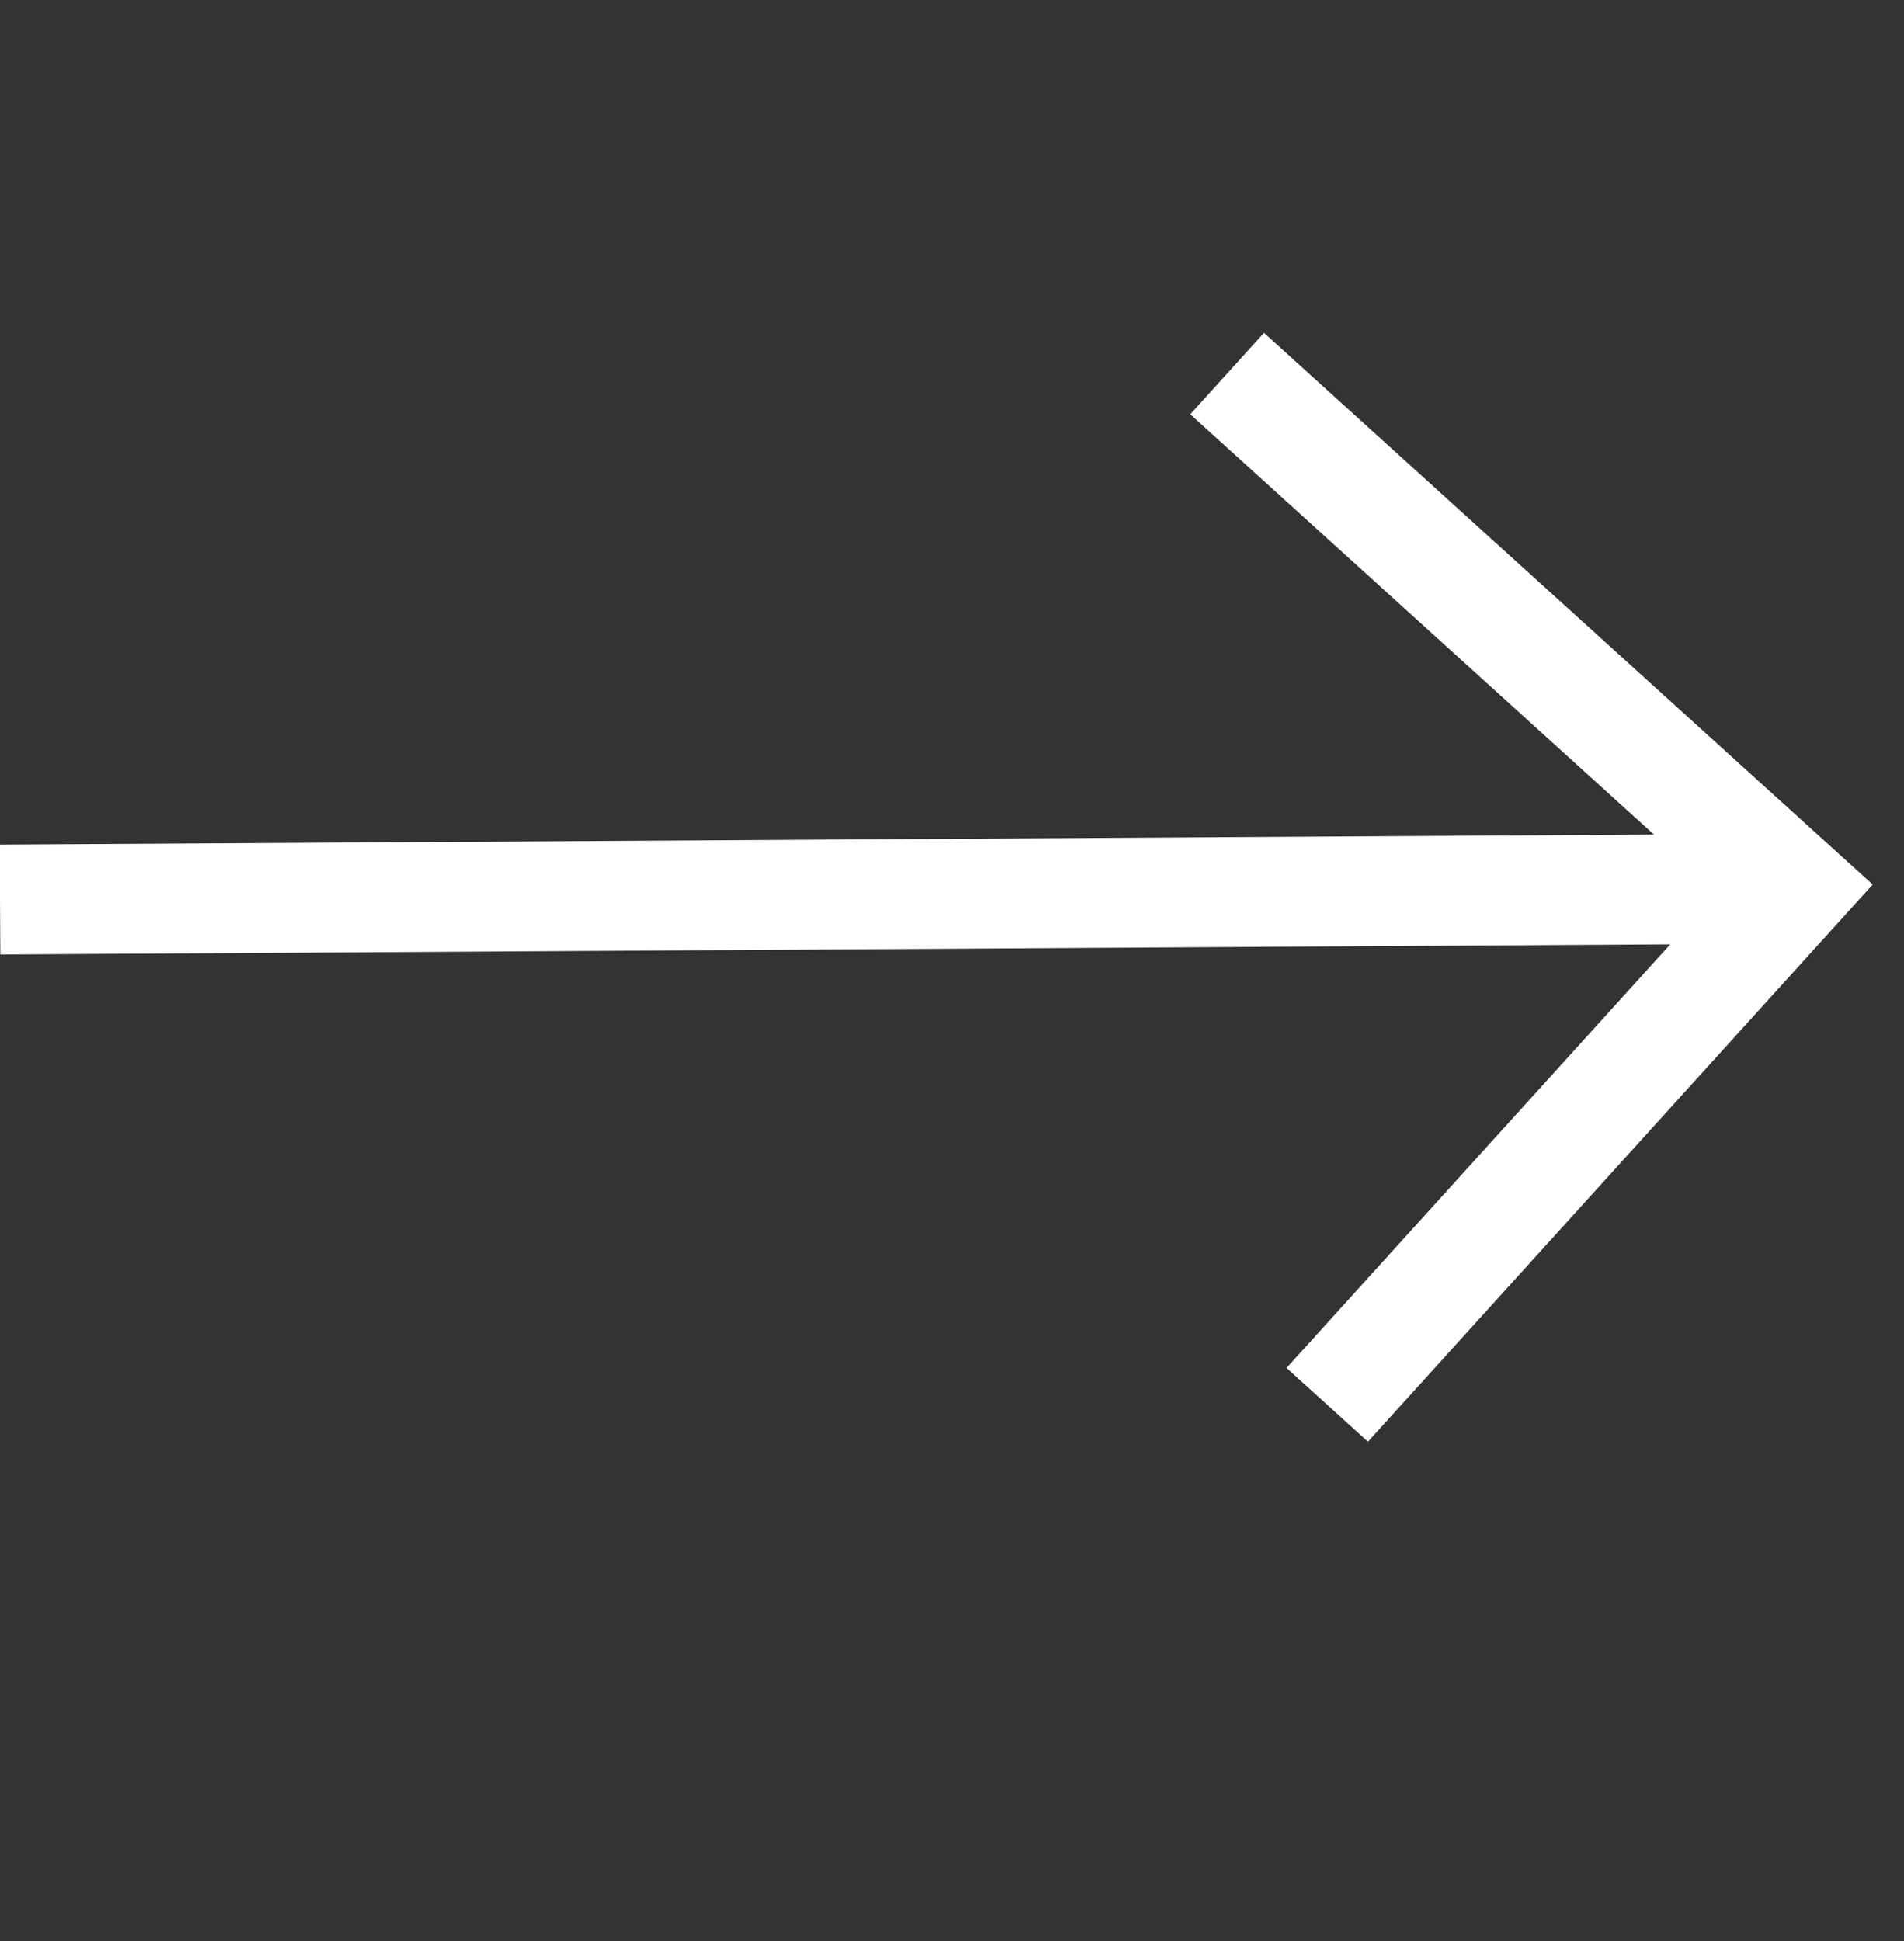
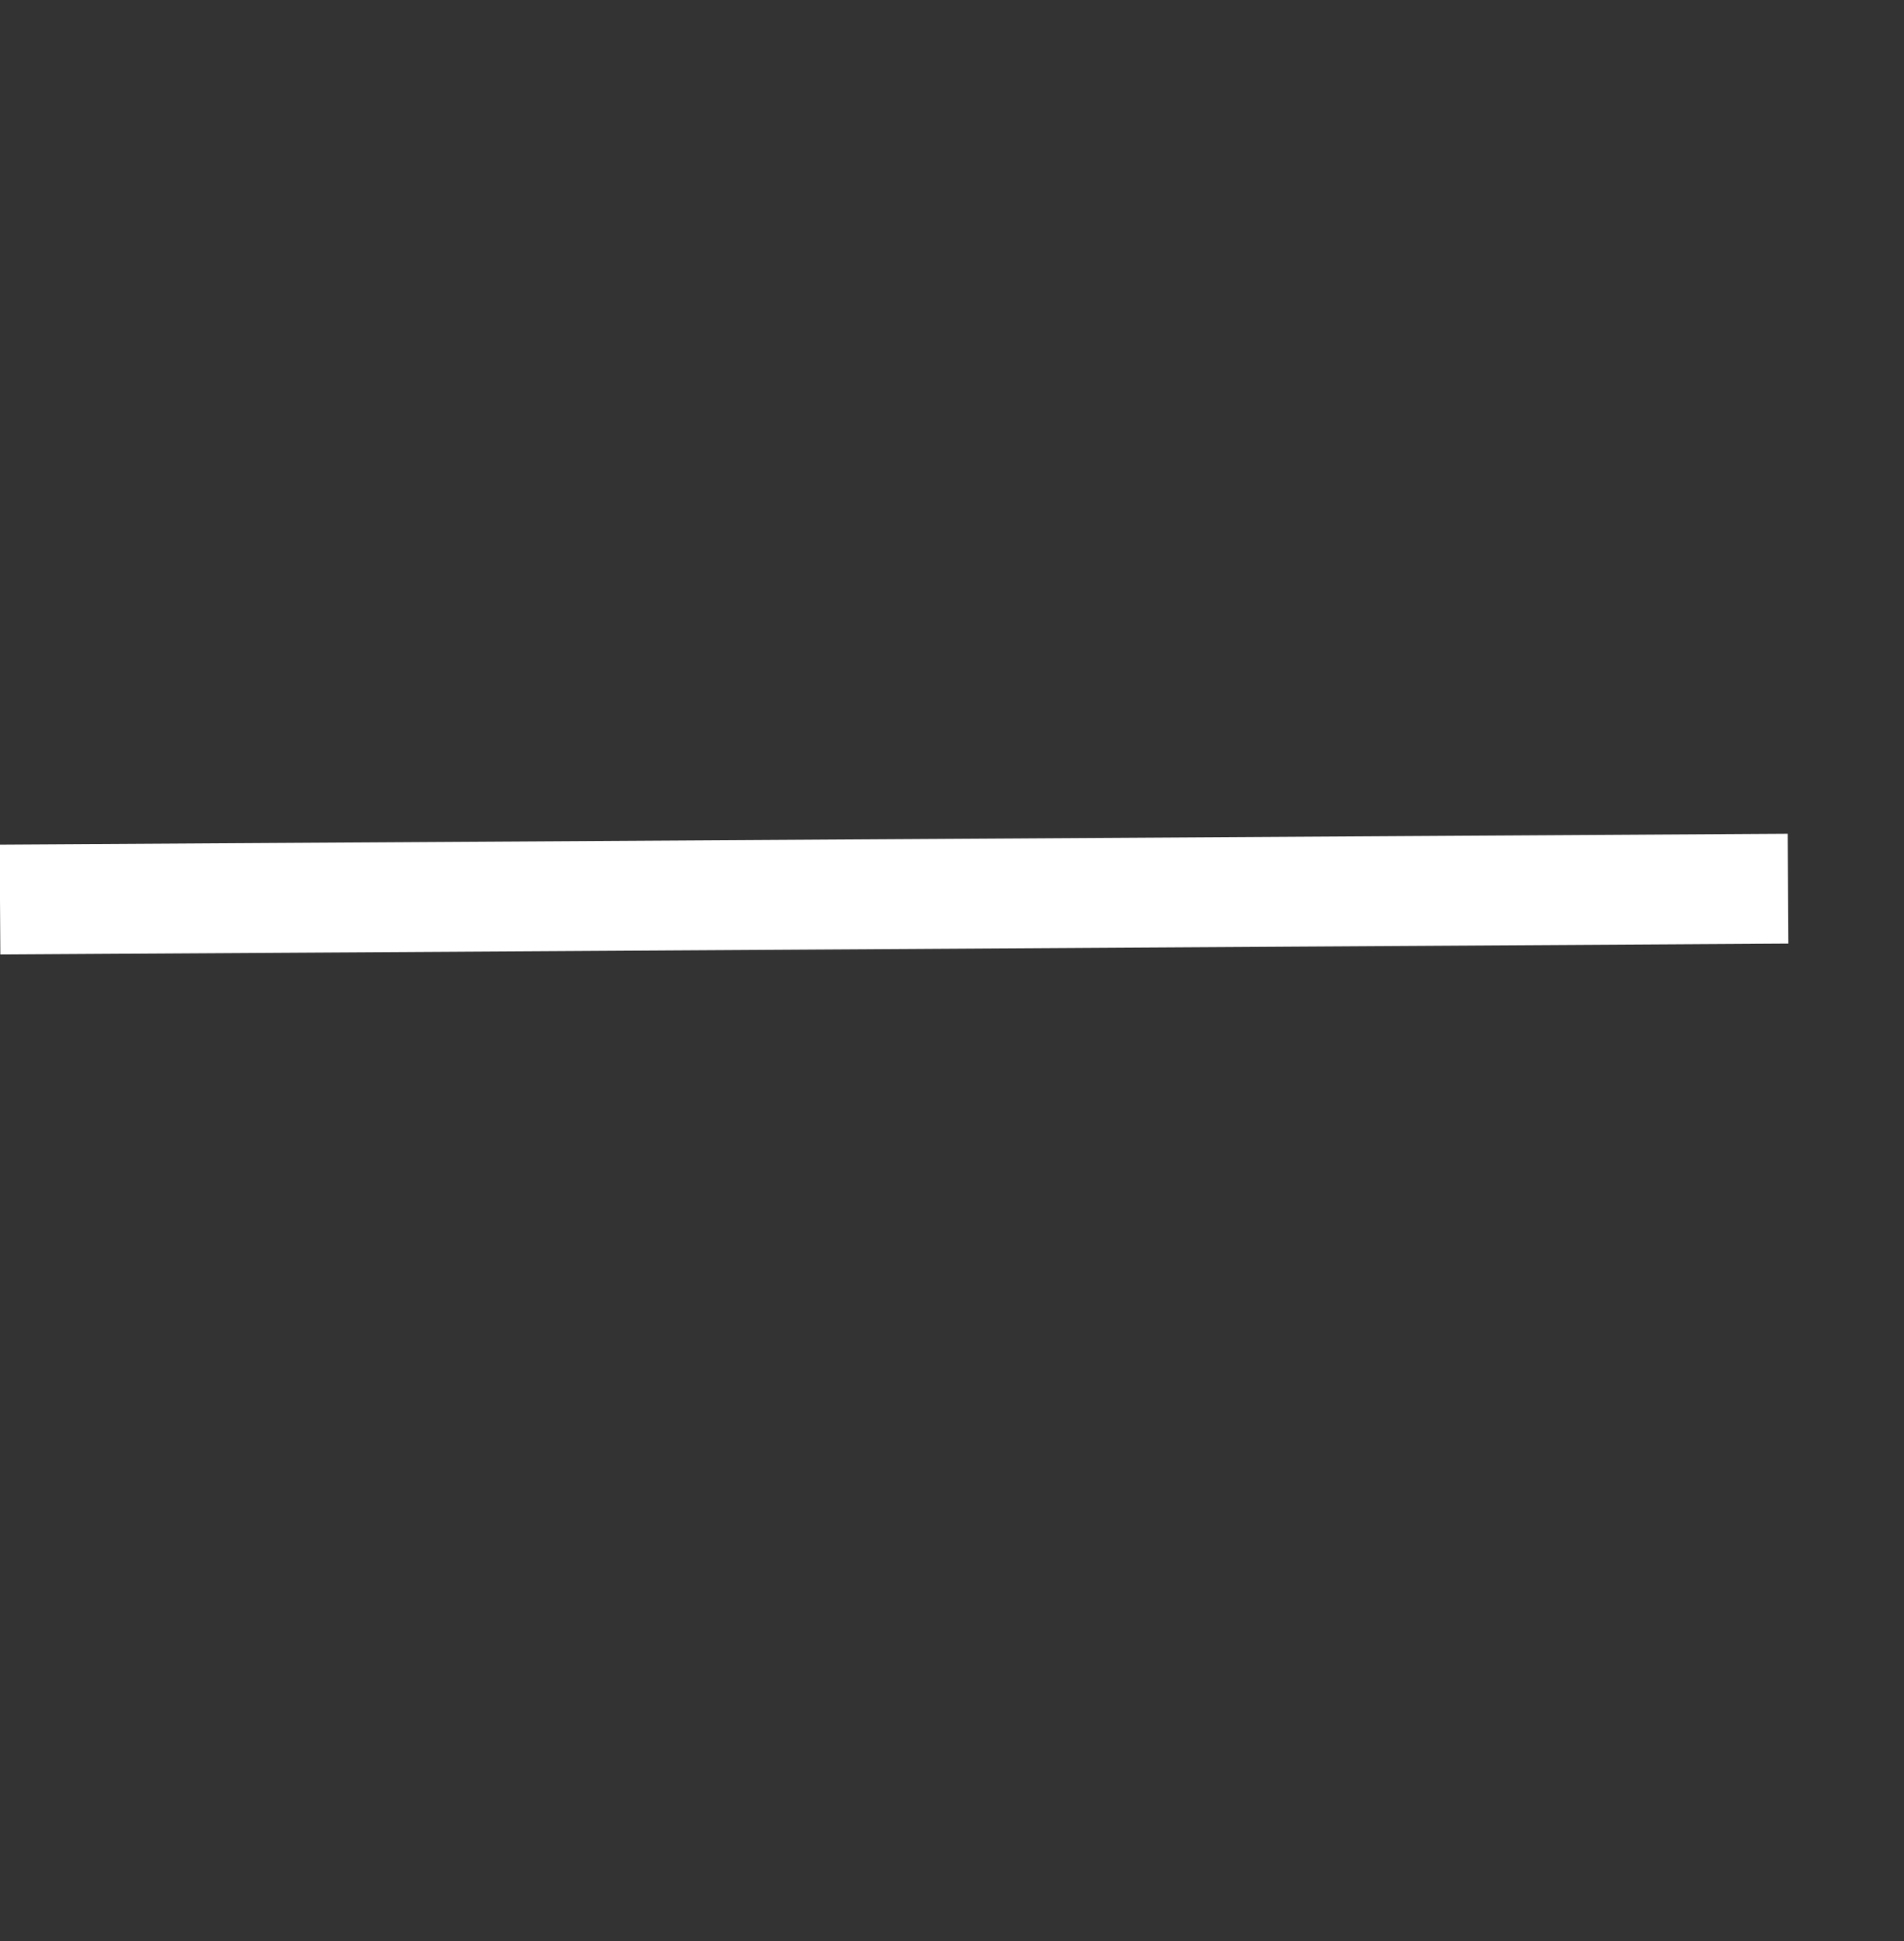
<svg xmlns="http://www.w3.org/2000/svg" width="52" height="53" viewBox="0 0 52 53" fill="none">
  <rect x="0" y="0" width="52" height="53" fill="#333333" stroke="none" />
-   <path d="M33.514 10.2L49.026 24.256L36.248 38.358" stroke="white" stroke-width="3" />
  <path d="M48.833 24.265L0 24.562" stroke="white" stroke-width="3" />
</svg>